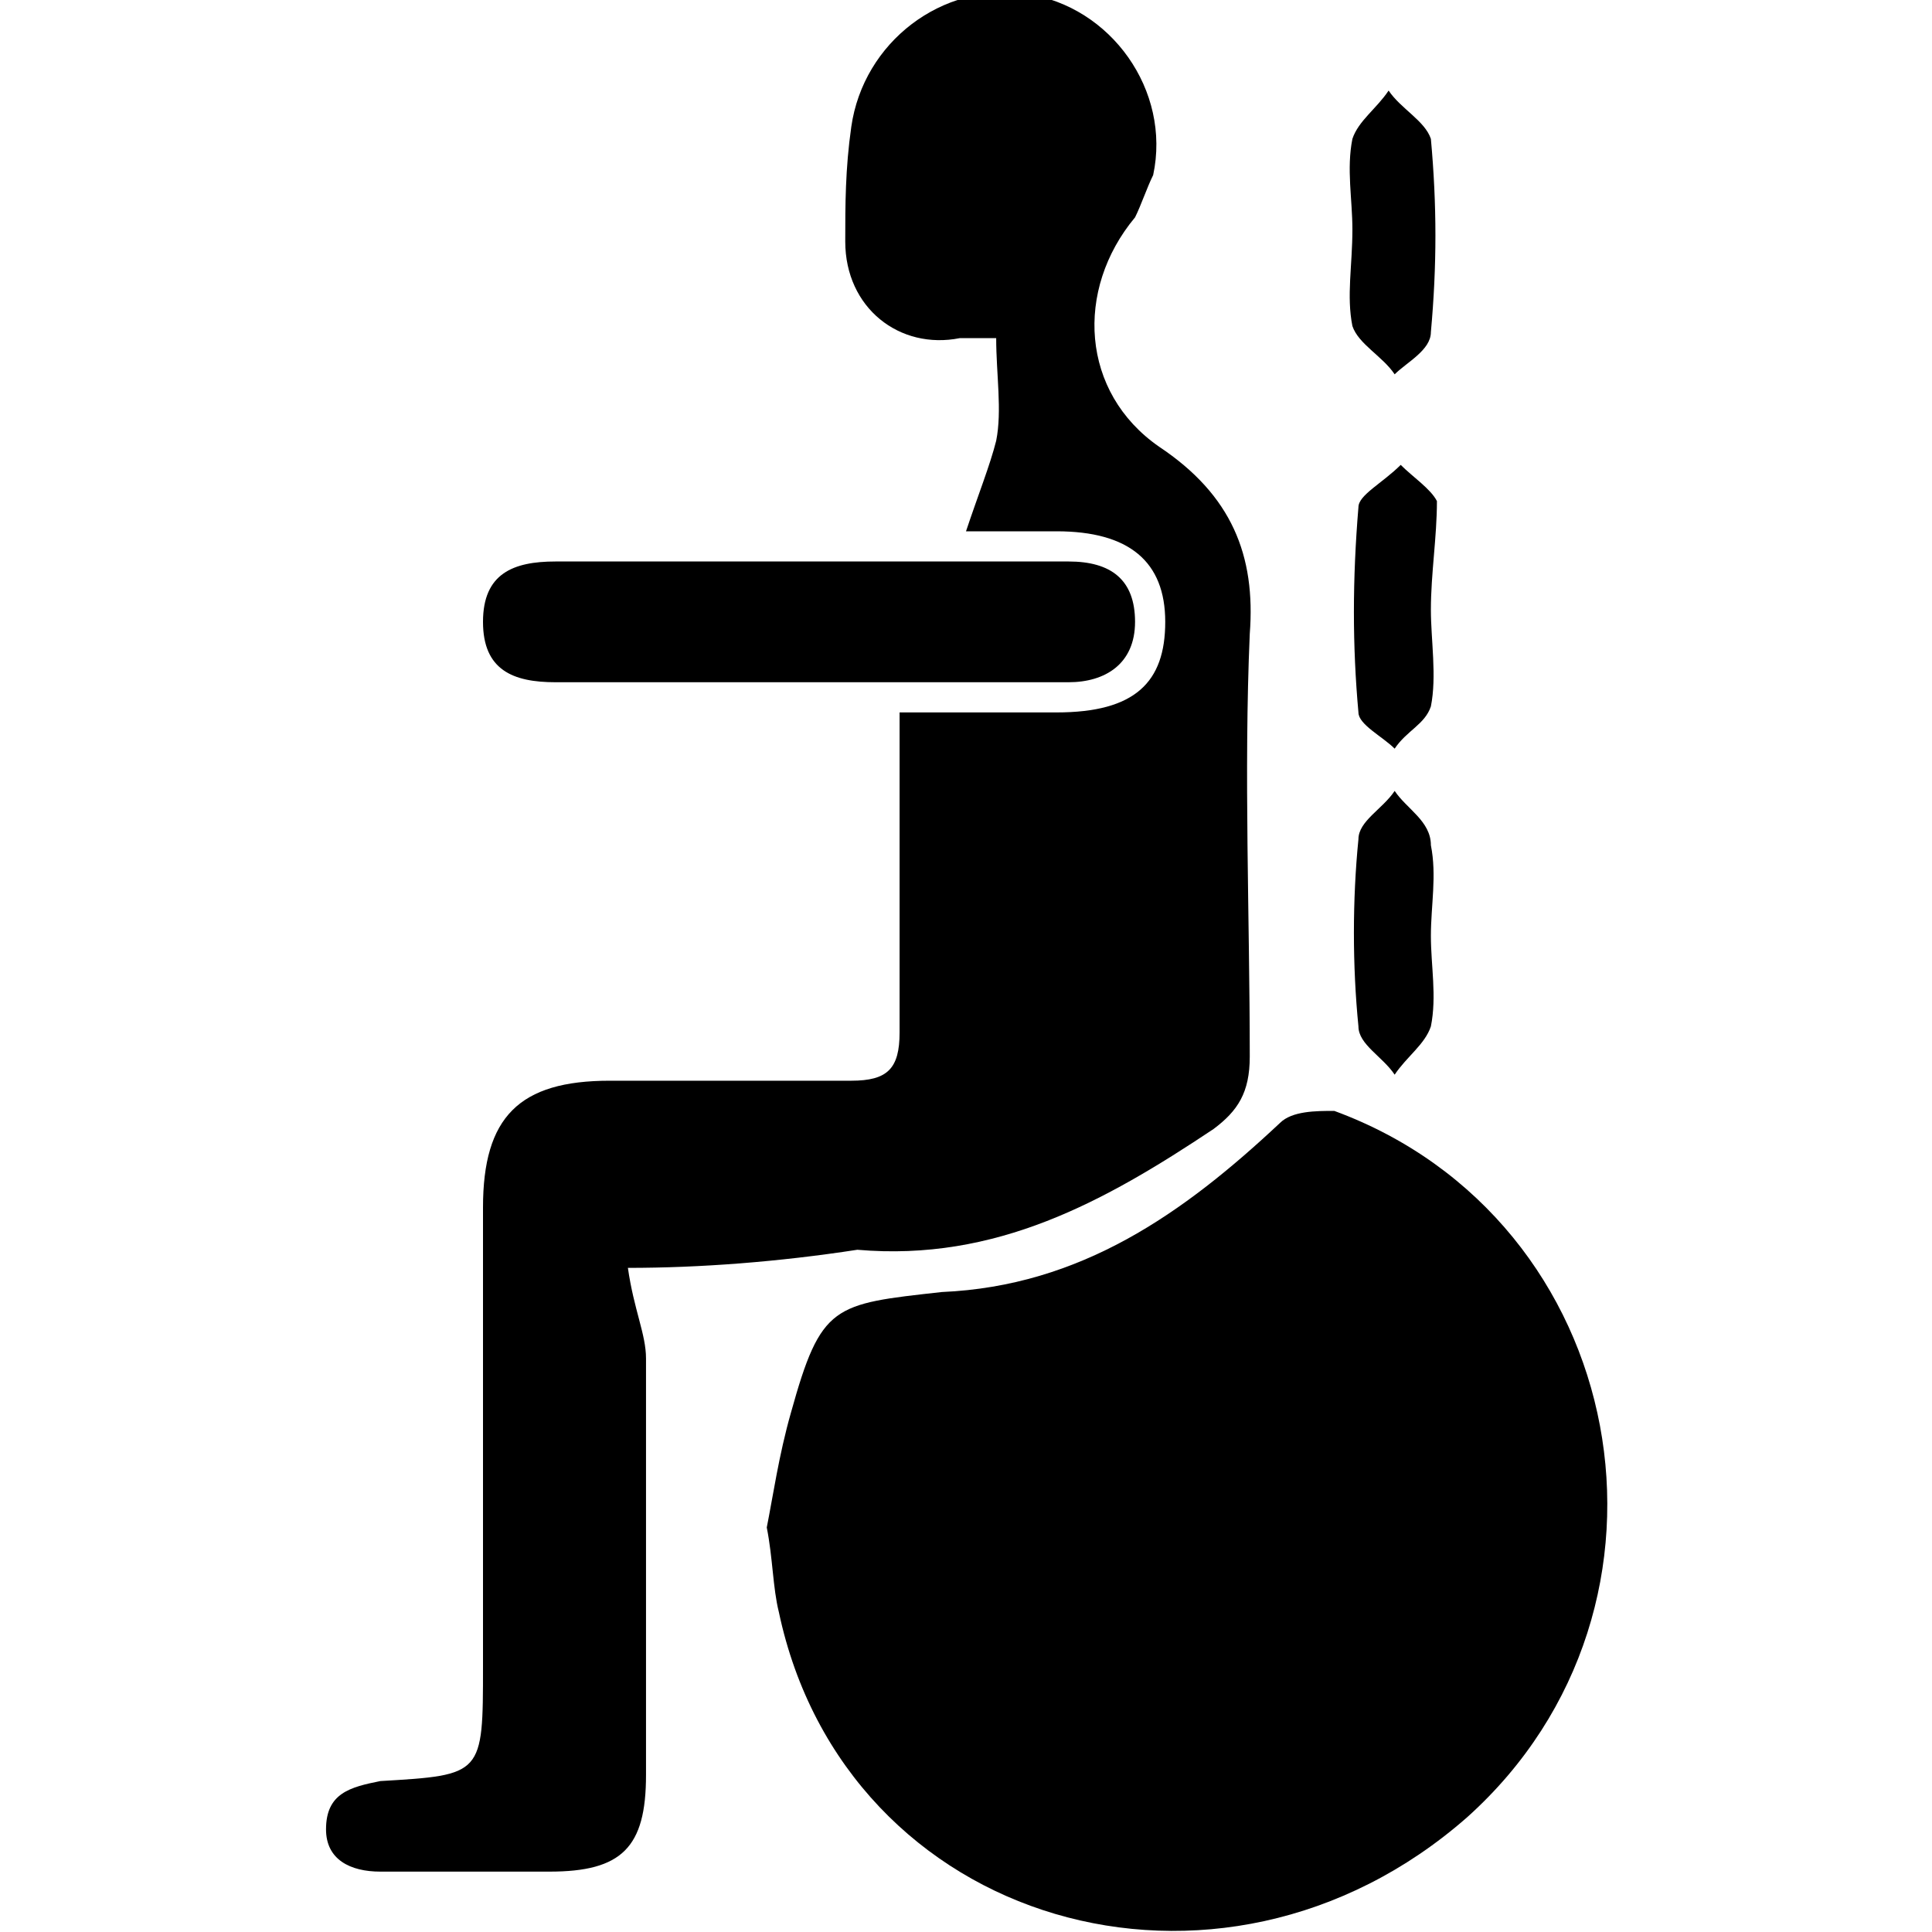
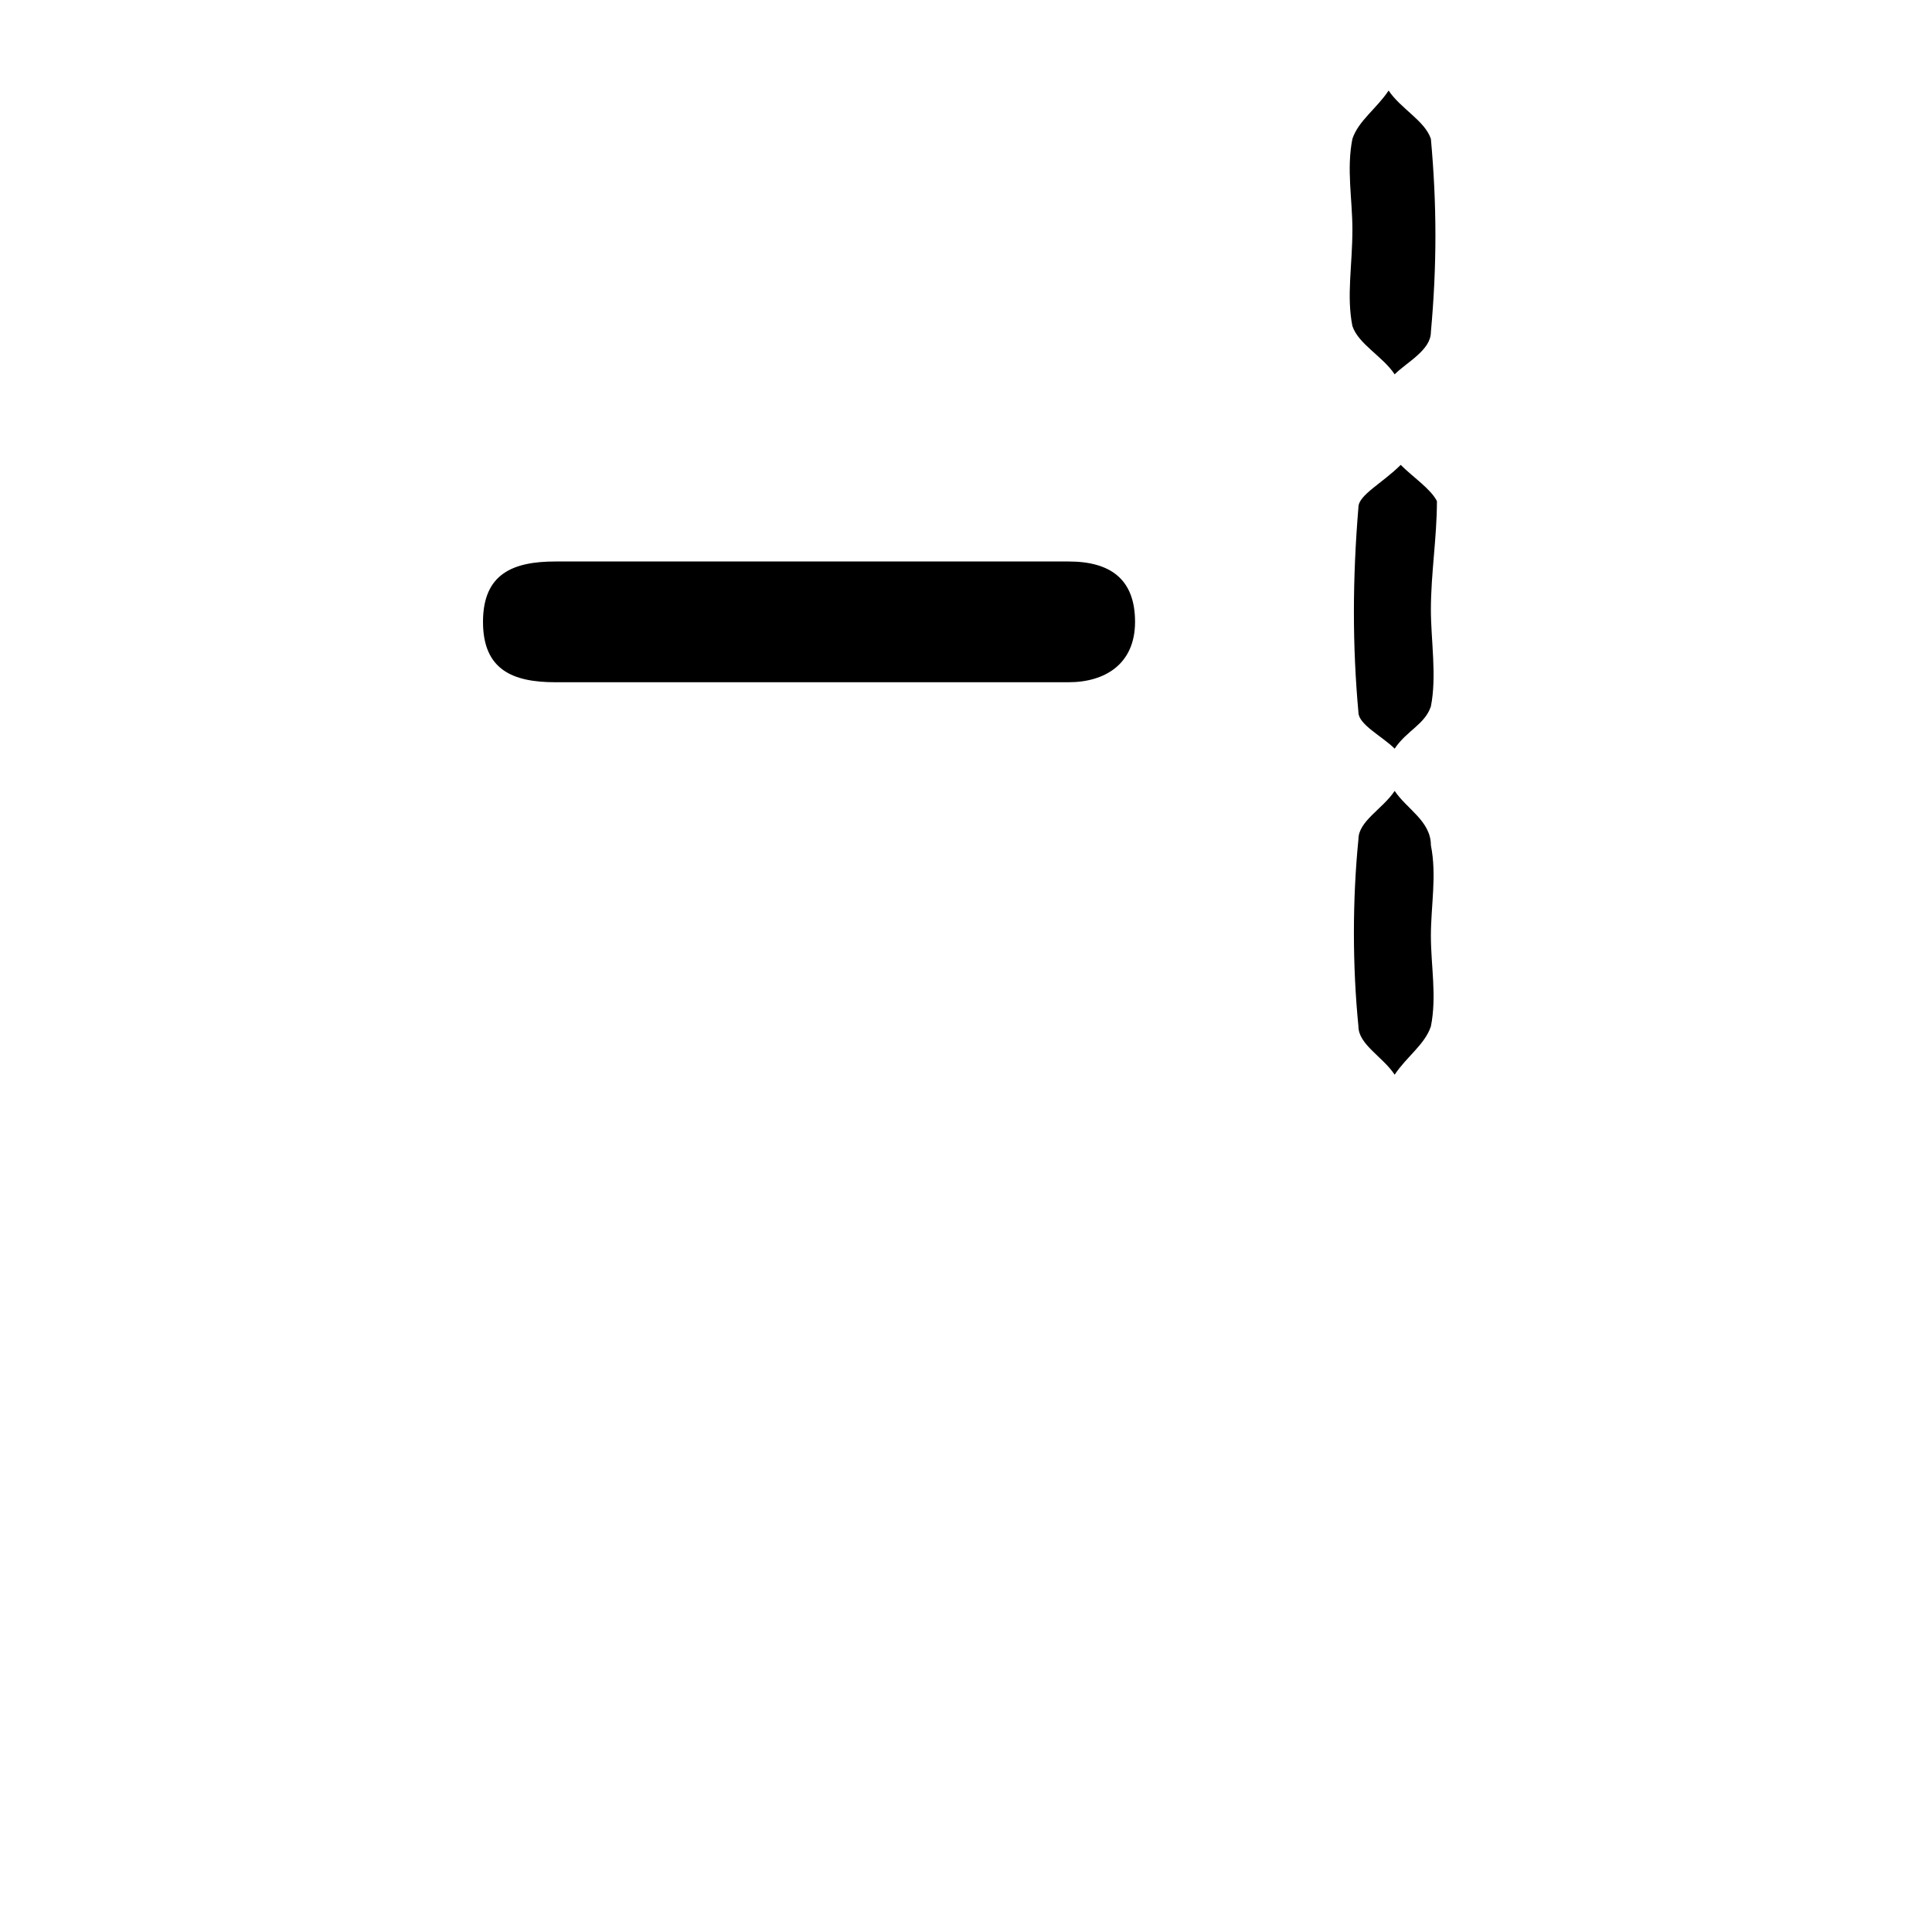
<svg xmlns="http://www.w3.org/2000/svg" version="1.1" id="Layer_1" x="0px" y="0px" viewBox="0 0 32 32" style="enable-background:new 0 0 32 32;" xml:space="preserve">
  <g>
-     <path d="M12.7,25.3c0.1-0.5,0.2-1.2,0.4-1.9c0.5-1.8,0.7-1.8,2.5-2c2.3-0.1,4-1.3,5.6-2.8c0.2-0.2,0.6-0.2,0.9-0.2   c4.9,1.8,6.1,8.2,2.2,11.7c-4.1,3.6-10.3,1.8-11.4-3.4C12.8,26.3,12.8,25.8,12.7,25.3z" />
-     <path d="M10.4,21c0.1,0.7,0.3,1.1,0.3,1.5c0,2.3,0,4.6,0,6.9c0,1.2-0.4,1.6-1.6,1.6c-0.9,0-1.9,0-2.8,0c-0.5,0-0.9-0.2-0.9-0.7   c0-0.6,0.4-0.7,0.9-0.8C8,29.4,8,29.4,8,27.6c0-2.5,0-5,0-7.6c0-1.5,0.6-2.1,2.1-2.1c1.3,0,2.7,0,4,0c0.6,0,0.8-0.2,0.8-0.8   c0-1.7,0-3.4,0-5.3c0.9,0,1.8,0,2.6,0c1.3,0,1.8-0.5,1.8-1.5c0-1-0.6-1.5-1.8-1.5c-0.5,0-0.9,0-1.5,0c0.2-0.6,0.4-1.1,0.5-1.5   c0.1-0.5,0-1.1,0-1.7c-0.2,0-0.4,0-0.6,0c-1,0.2-1.9-0.5-1.9-1.6c0-0.6,0-1.2,0.1-1.9c0.2-1.4,1.5-2.4,2.9-2.2   c1.4,0.2,2.4,1.6,2.1,3c-0.1,0.2-0.2,0.5-0.3,0.7c-1,1.2-0.9,2.9,0.4,3.8c1.2,0.8,1.6,1.8,1.5,3.1c-0.1,2.3,0,4.7,0,7   c0,0.6-0.2,0.9-0.6,1.2c-1.8,1.2-3.6,2.2-5.9,2C12.9,20.9,11.6,21,10.4,21z" />
    <path d="M13.4,11.3c-1.4,0-2.8,0-4.2,0c-0.7,0-1.2-0.2-1.2-1c0-0.8,0.5-1,1.2-1c2.8,0,5.7,0,8.5,0c0.7,0,1.1,0.3,1.1,1   c0,0.7-0.5,1-1.1,1C16.3,11.3,14.8,11.3,13.4,11.3z" />
    <path d="M22.4,3.8c0-0.5-0.1-1,0-1.5c0.1-0.3,0.4-0.5,0.6-0.8c0.2,0.3,0.6,0.5,0.7,0.8c0.1,1.1,0.1,2.1,0,3.2   c0,0.3-0.4,0.5-0.6,0.7c-0.2-0.3-0.6-0.5-0.7-0.8C22.3,4.9,22.4,4.4,22.4,3.8C22.4,3.8,22.4,3.8,22.4,3.8z" />
    <path d="M23.7,10.1c0,0.5,0.1,1.1,0,1.6c-0.1,0.3-0.4,0.4-0.6,0.7c-0.2-0.2-0.6-0.4-0.6-0.6c-0.1-1.1-0.1-2.2,0-3.4   c0-0.2,0.4-0.4,0.7-0.7c0.2,0.2,0.5,0.4,0.6,0.6C23.8,8.9,23.7,9.5,23.7,10.1C23.7,10.1,23.7,10.1,23.7,10.1z" />
    <path d="M23.7,15.5c0,0.5,0.1,1,0,1.5c-0.1,0.3-0.4,0.5-0.6,0.8c-0.2-0.3-0.6-0.5-0.6-0.8c-0.1-1-0.1-2.1,0-3.1   c0-0.3,0.4-0.5,0.6-0.8c0.2,0.3,0.6,0.5,0.6,0.9C23.8,14.5,23.7,15,23.7,15.5C23.7,15.5,23.7,15.5,23.7,15.5z" />
  </g>
</svg>